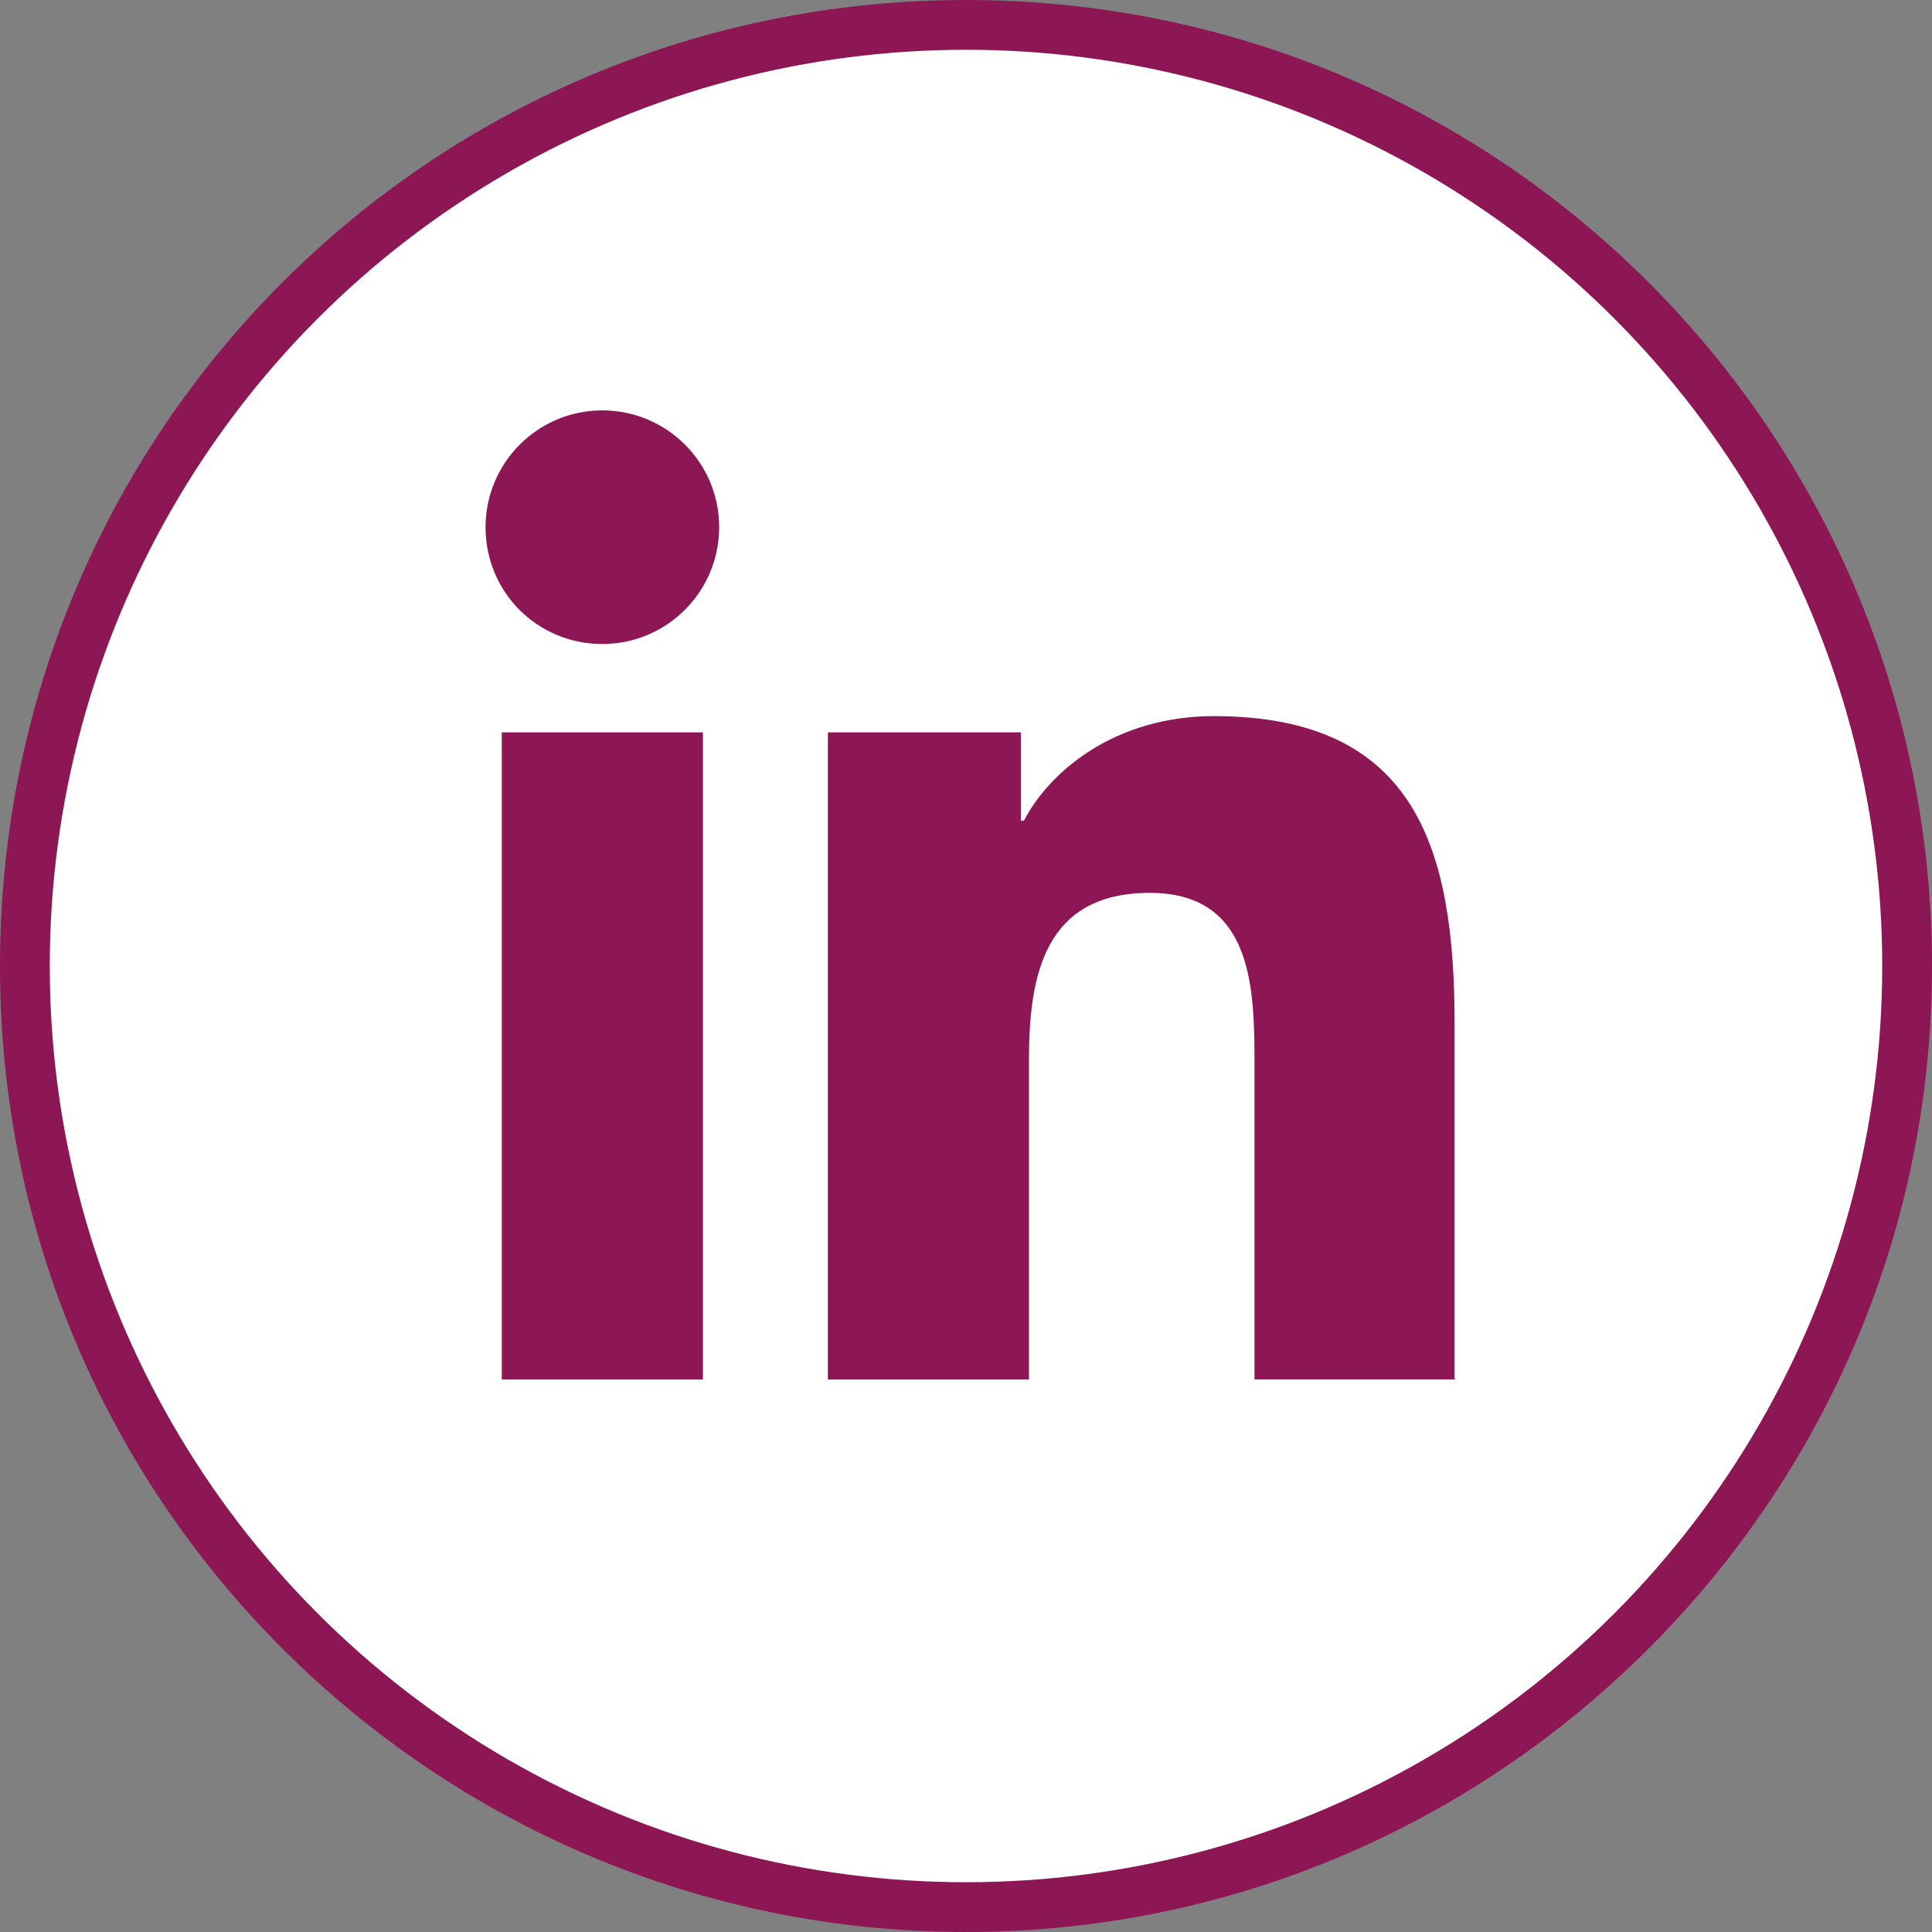
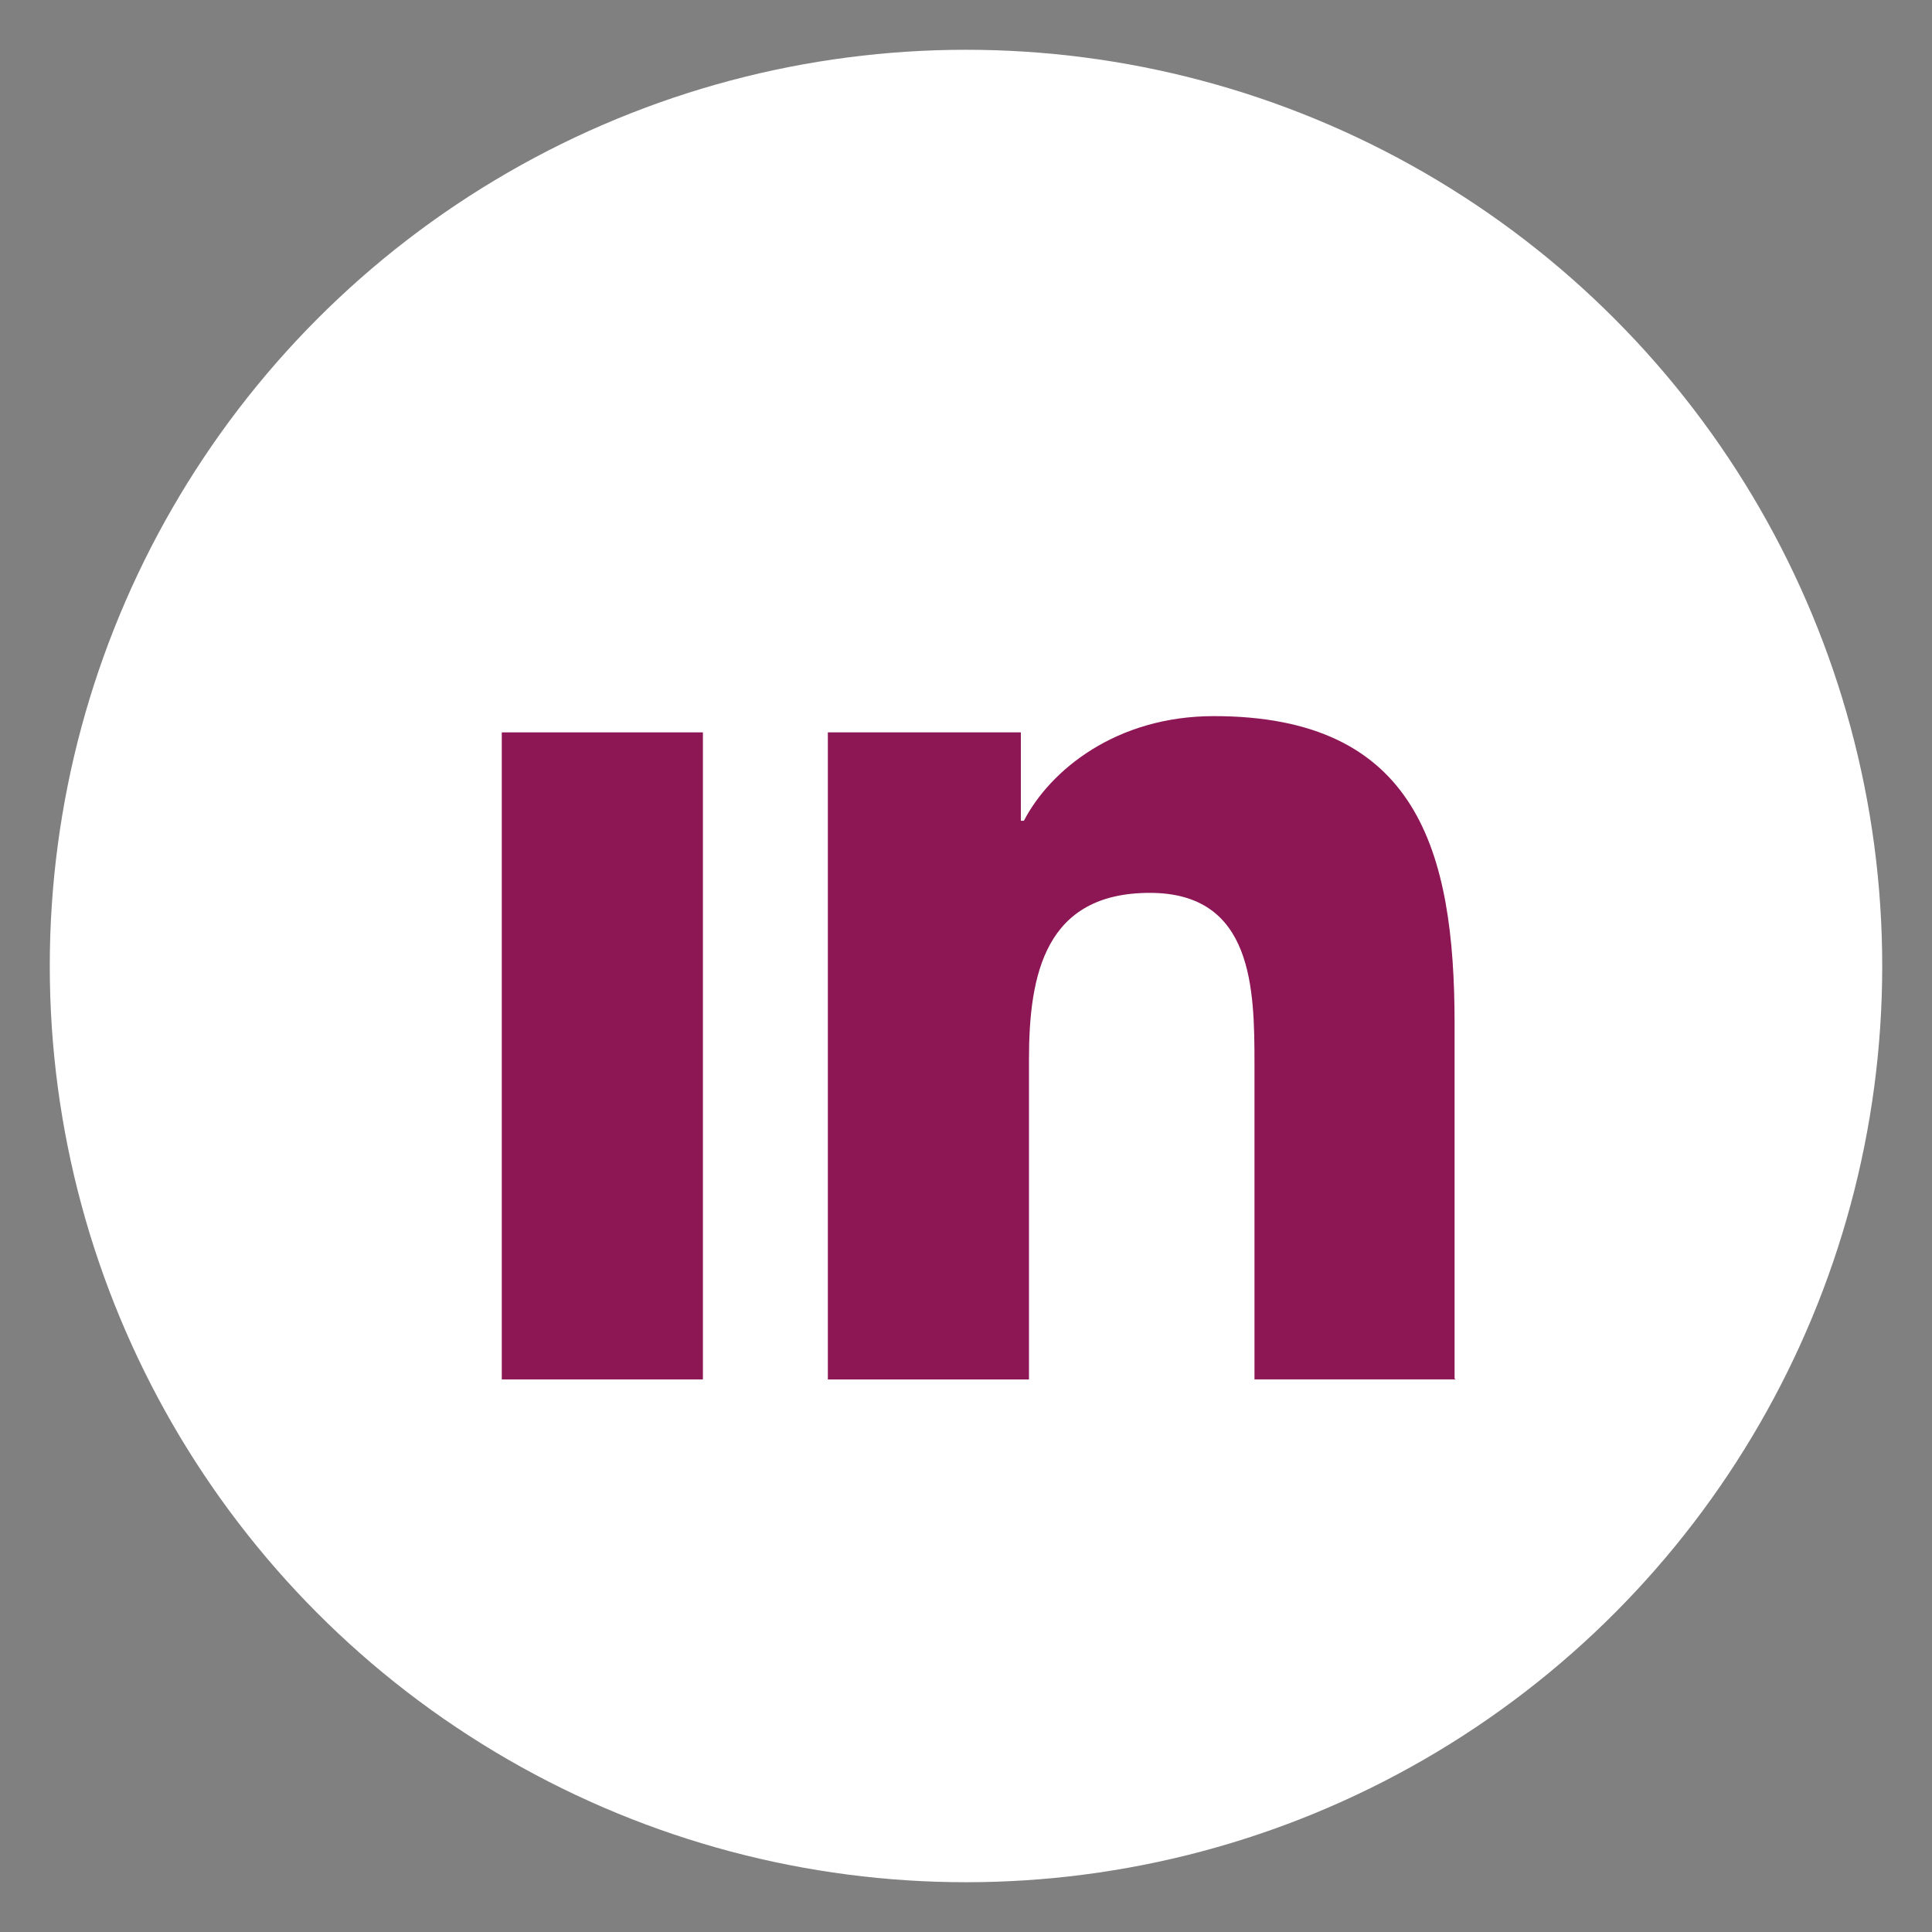
<svg xmlns="http://www.w3.org/2000/svg" xml:space="preserve" width="7.673mm" height="7.673mm" version="1.1" style="shape-rendering:geometricPrecision; text-rendering:geometricPrecision; image-rendering:optimizeQuality; fill-rule:evenodd; clip-rule:evenodd" viewBox="0 0 19.02 19.02">
  <rect x="0" y="0" width="19.02" height="19.02" fill="#808080" stroke="none" />
  <defs>
    <style type="text/css">
   
    .fil2 {fill:#8d1655}
    .fil1 {fill:white}
    .fil0 {fill:#8d1655;fill-rule:nonzero}
   
  </style>
  </defs>
  <g id="Layer_x0020_1">
-     <path class="fil0" d="M9.51 0c2.63,0 5,1.06 6.72,2.78 1.72,1.72 2.79,4.1 2.79,6.73 0,2.63 -1.07,5 -2.79,6.72 -1.72,1.72 -4.09,2.79 -6.72,2.79 -2.63,0 -5.01,-1.07 -6.73,-2.79 -1.72,-1.72 -2.78,-4.09 -2.78,-6.72 0,-2.63 1.06,-5.01 2.78,-6.73 1.72,-1.72 4.1,-2.78 6.73,-2.78z" />
    <circle class="fil1" cx="9.51" cy="9.51" r="9.02" />
    <g id="_2055642178960">
      <polygon id="LinkedIn" class="fil2" points="4.94,13.58 6.92,13.58 6.92,7.21 4.94,7.21 " />
-       <path id="LinkedIn_0" class="fil2" d="M5.93 6.34c-0.64,0 -1.15,-0.51 -1.15,-1.15 0,-0.63 0.51,-1.15 1.15,-1.15 0.63,0 1.15,0.51 1.15,1.15 0,0.63 -0.51,1.15 -1.15,1.15z" />
+       <path id="LinkedIn_0" class="fil2" d="M5.93 6.34z" />
      <path id="LinkedIn_1" class="fil2" d="M14.33 13.58l-1.98 0 0 -3.1c0,-0.74 -0.01,-1.69 -1.03,-1.69 -1.03,0 -1.19,0.8 -1.19,1.64l0 3.15 -1.98 0 0 -6.37 1.9 0 0 0.87 0.03 0c0.26,-0.5 0.91,-1.03 1.87,-1.03 2,0 2.37,1.32 2.37,3.03l0 3.49z" />
    </g>
  </g>
</svg>